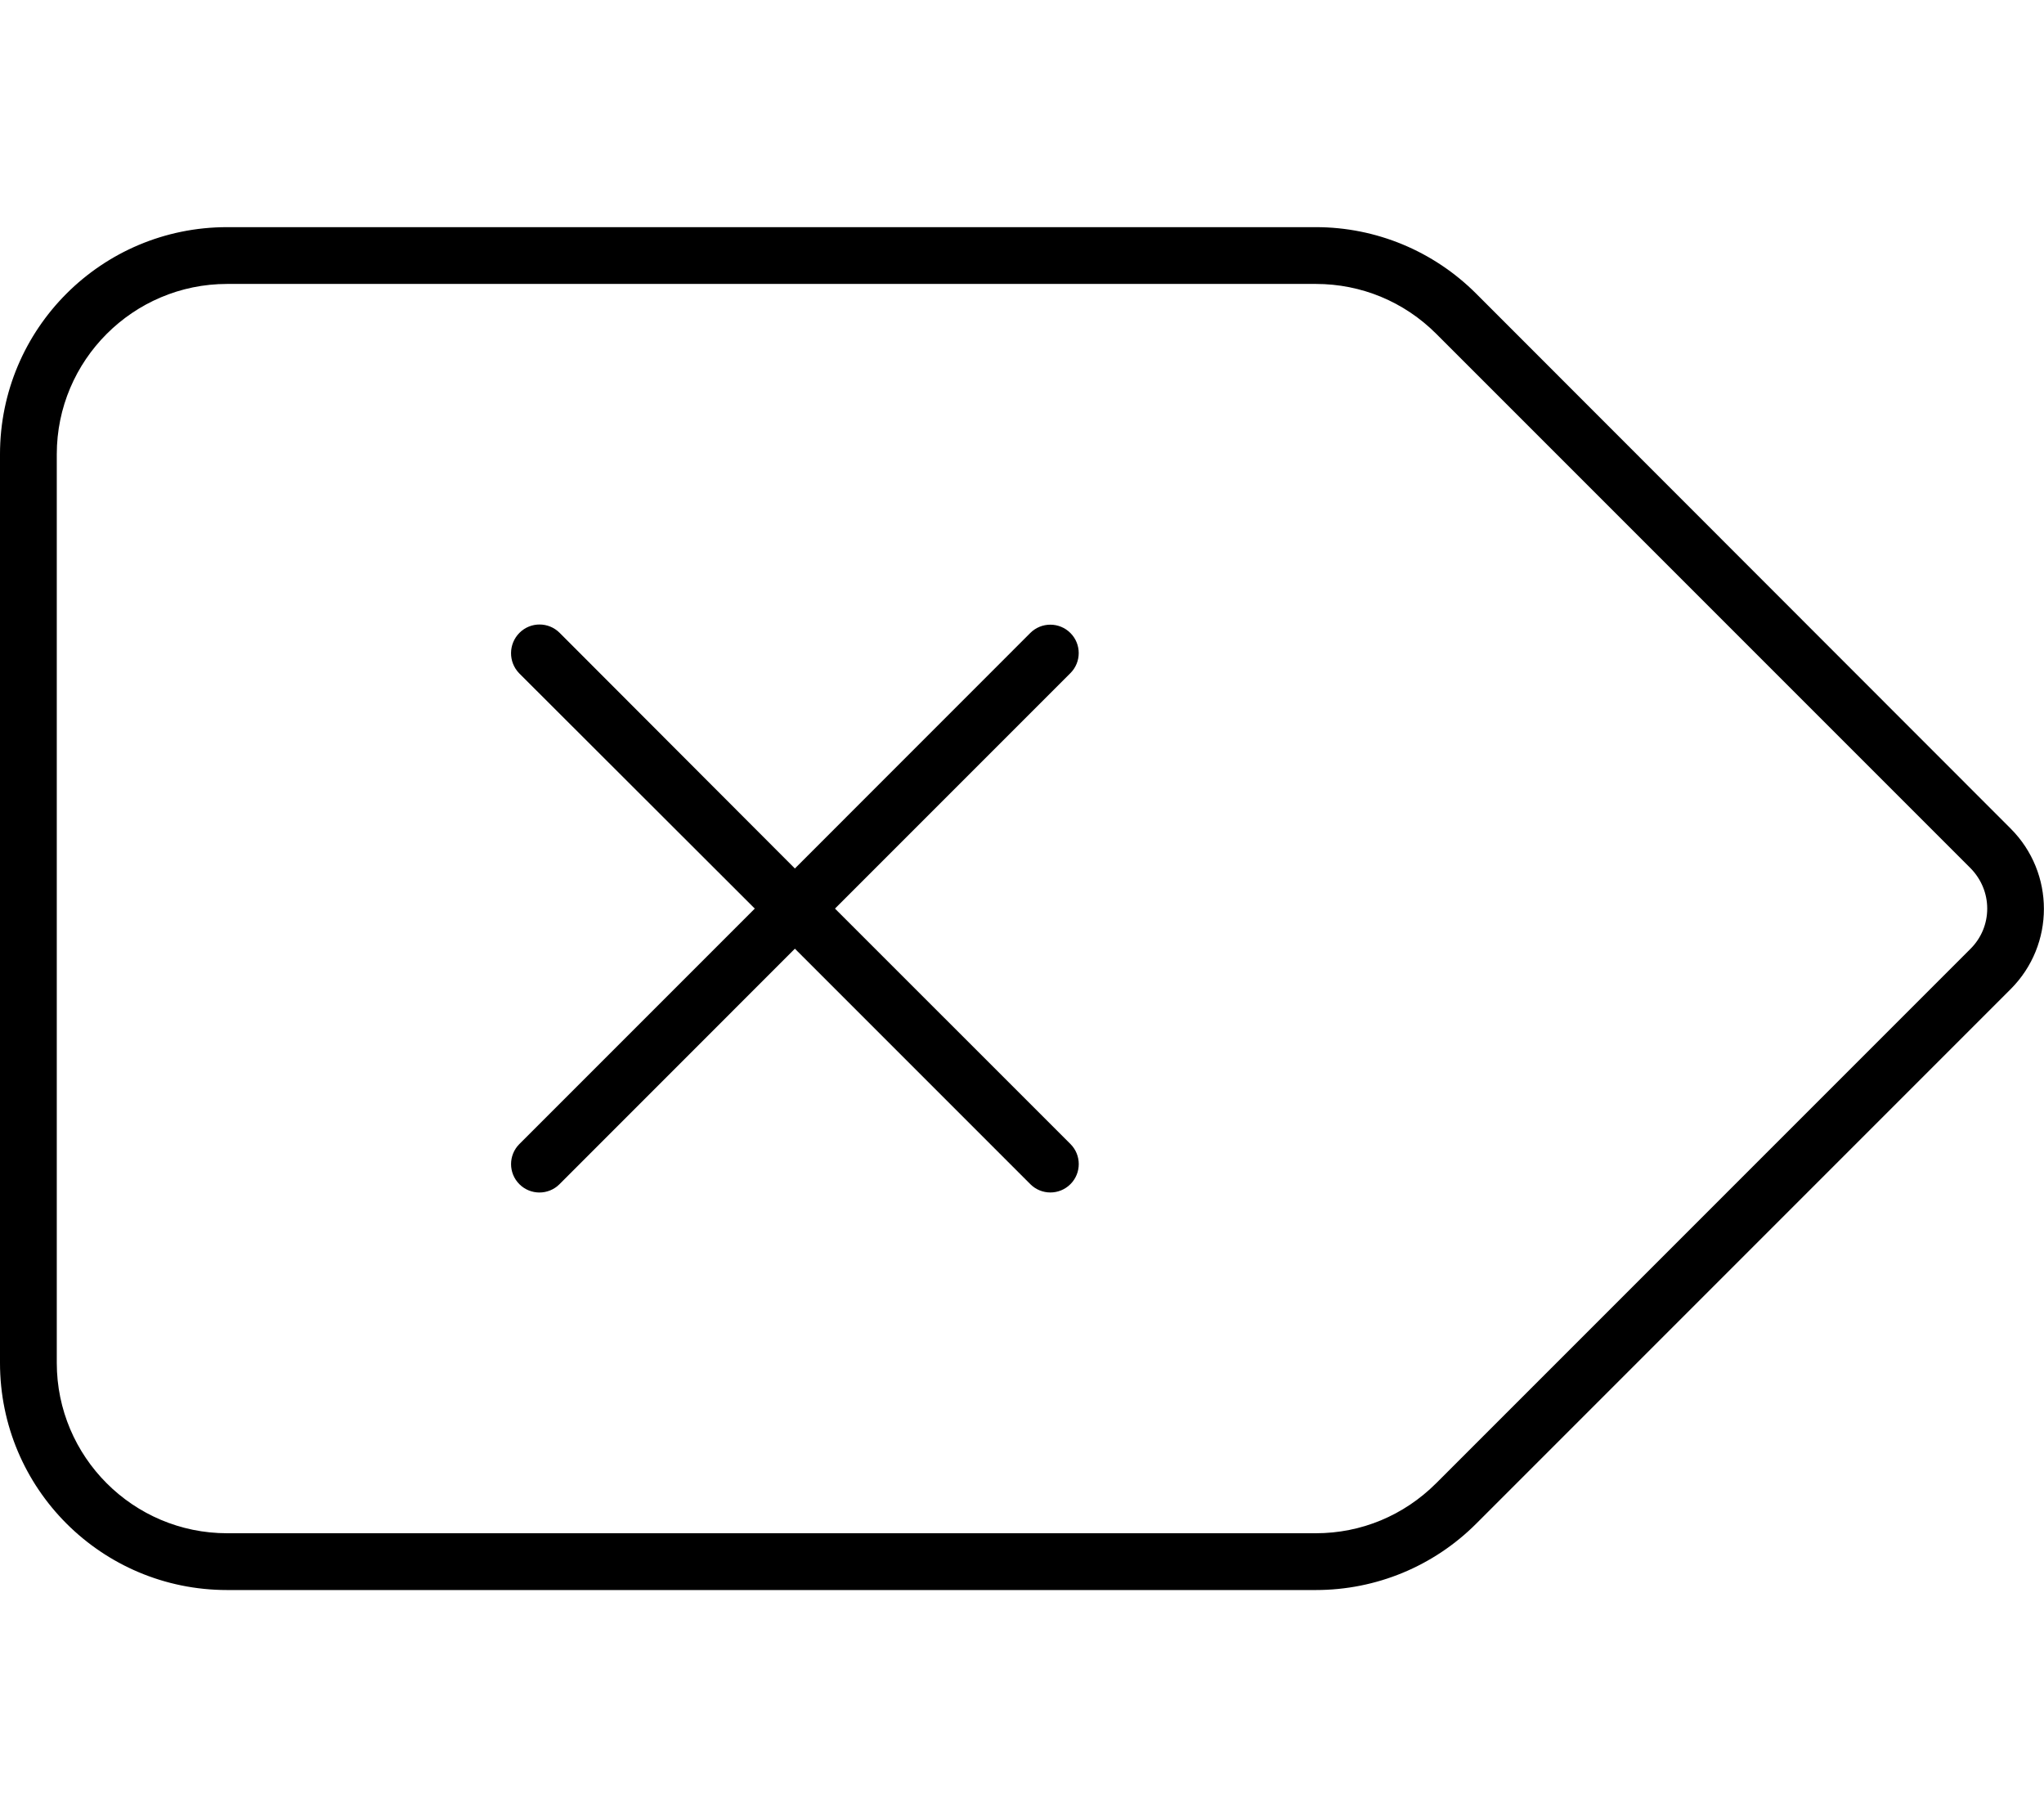
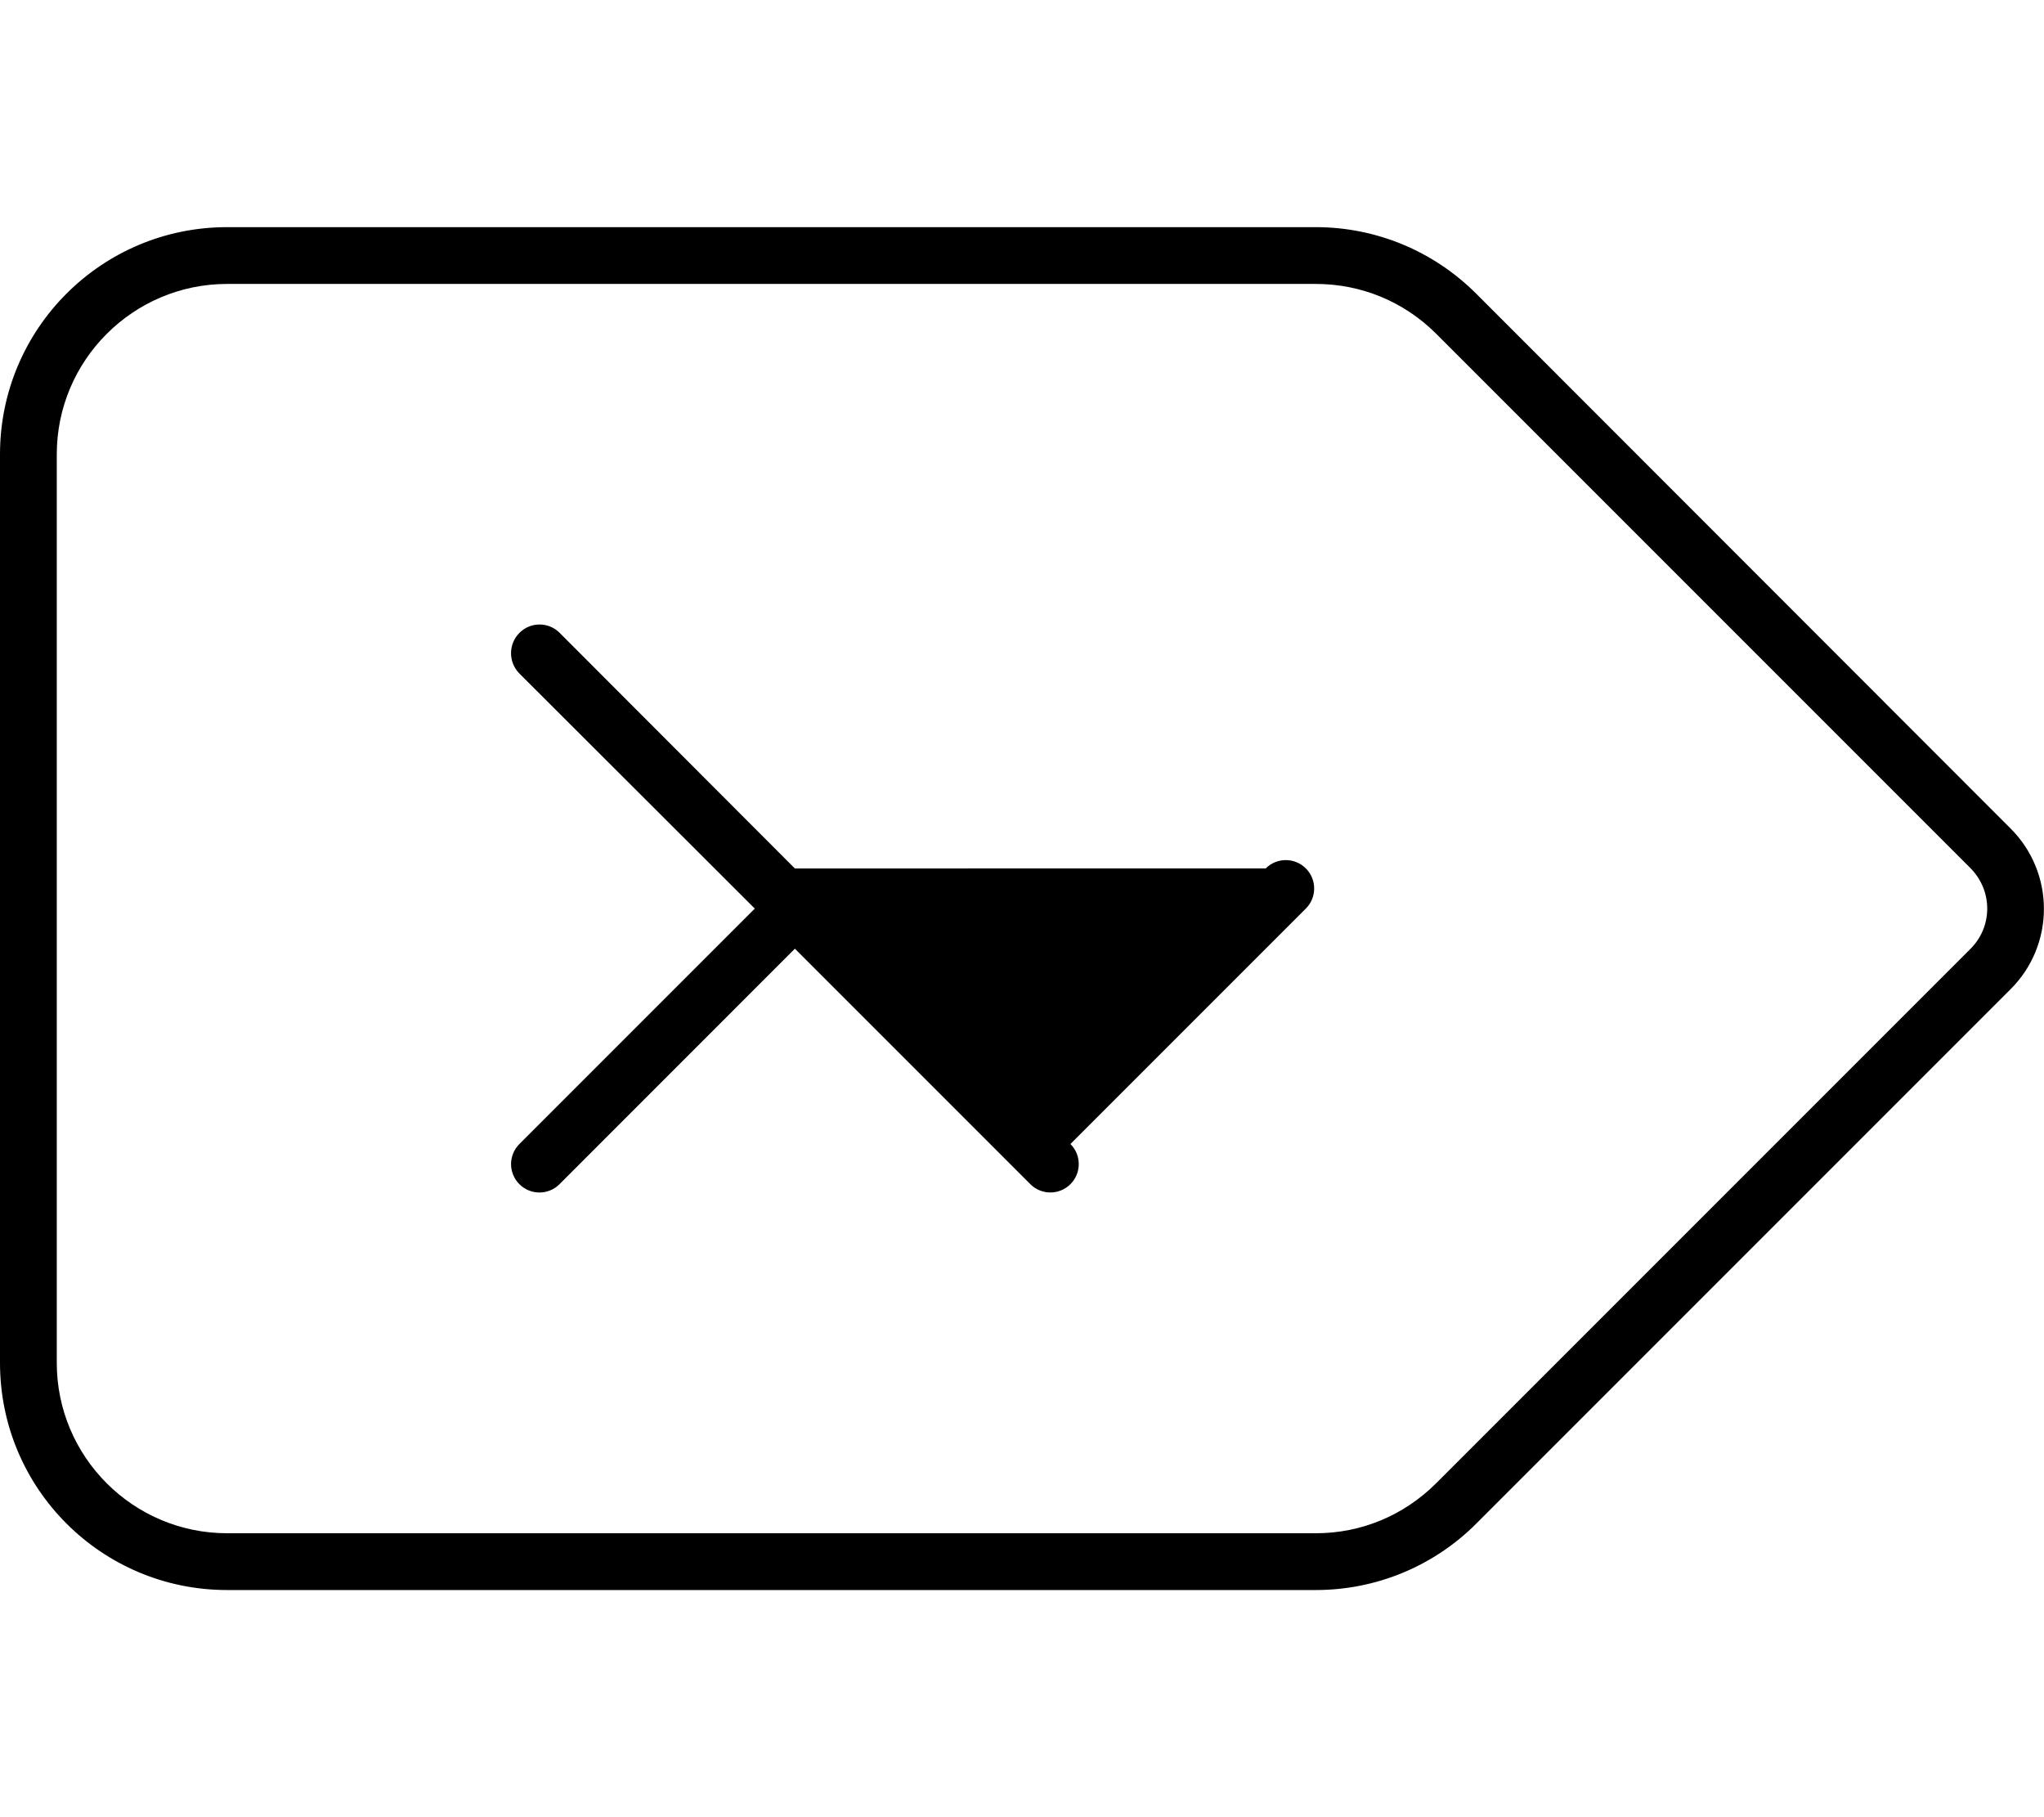
<svg xmlns="http://www.w3.org/2000/svg" viewBox="0 0 576 512">
-   <path d="M0 128v256c0 35.38 28.62 64 64 64h306.8C387.8 448 404 441.3 416 429.3l150.6-150.6c12.5-12.5 12.5-32.75 0-45.25L416 82.75C404 70.75 387.8 64 370.8 64H64C28.63 64 0 92.63 0 128zM16 128c0-26.47 21.53-48 48-48h306.8c12.81 0 24.87 4.994 33.94 14.06l150.6 150.6C558.3 247.7 560 251.7 560 256c0 4.27-1.666 8.287-4.689 11.31l-150.6 150.6C395.6 427 383.6 432 370.8 432H64c-26.47 0-48-21.53-48-48V128zM146.3 189.7L212.7 256l-66.34 66.34c-3.125 3.125-3.125 8.188 0 11.31c3.127 3.127 8.186 3.127 11.31 0L224 267.3l66.34 66.34c3.127 3.127 8.186 3.127 11.31 0c3.125-3.125 3.125-8.188 0-11.31L235.3 256l66.34-66.34c3.125-3.125 3.125-8.188 0-11.31s-8.188-3.125-11.31 0L224 244.7L157.7 178.3c-3.125-3.125-8.188-3.125-11.31 0S143.2 186.5 146.3 189.7z" />
+   <path d="M0 128v256c0 35.38 28.62 64 64 64h306.8C387.8 448 404 441.3 416 429.3l150.6-150.6c12.5-12.5 12.5-32.75 0-45.25L416 82.75C404 70.75 387.8 64 370.8 64H64C28.63 64 0 92.63 0 128zM16 128c0-26.47 21.53-48 48-48h306.8c12.81 0 24.87 4.994 33.94 14.06l150.6 150.6C558.3 247.7 560 251.7 560 256c0 4.27-1.666 8.287-4.689 11.31l-150.6 150.6C395.6 427 383.6 432 370.8 432H64c-26.47 0-48-21.53-48-48V128zM146.3 189.7L212.7 256l-66.34 66.34c-3.125 3.125-3.125 8.188 0 11.31c3.127 3.127 8.186 3.127 11.31 0L224 267.3l66.34 66.34c3.127 3.127 8.186 3.127 11.31 0c3.125-3.125 3.125-8.188 0-11.31l66.34-66.34c3.125-3.125 3.125-8.188 0-11.31s-8.188-3.125-11.31 0L224 244.7L157.7 178.3c-3.125-3.125-8.188-3.125-11.31 0S143.2 186.5 146.3 189.7z" />
</svg>